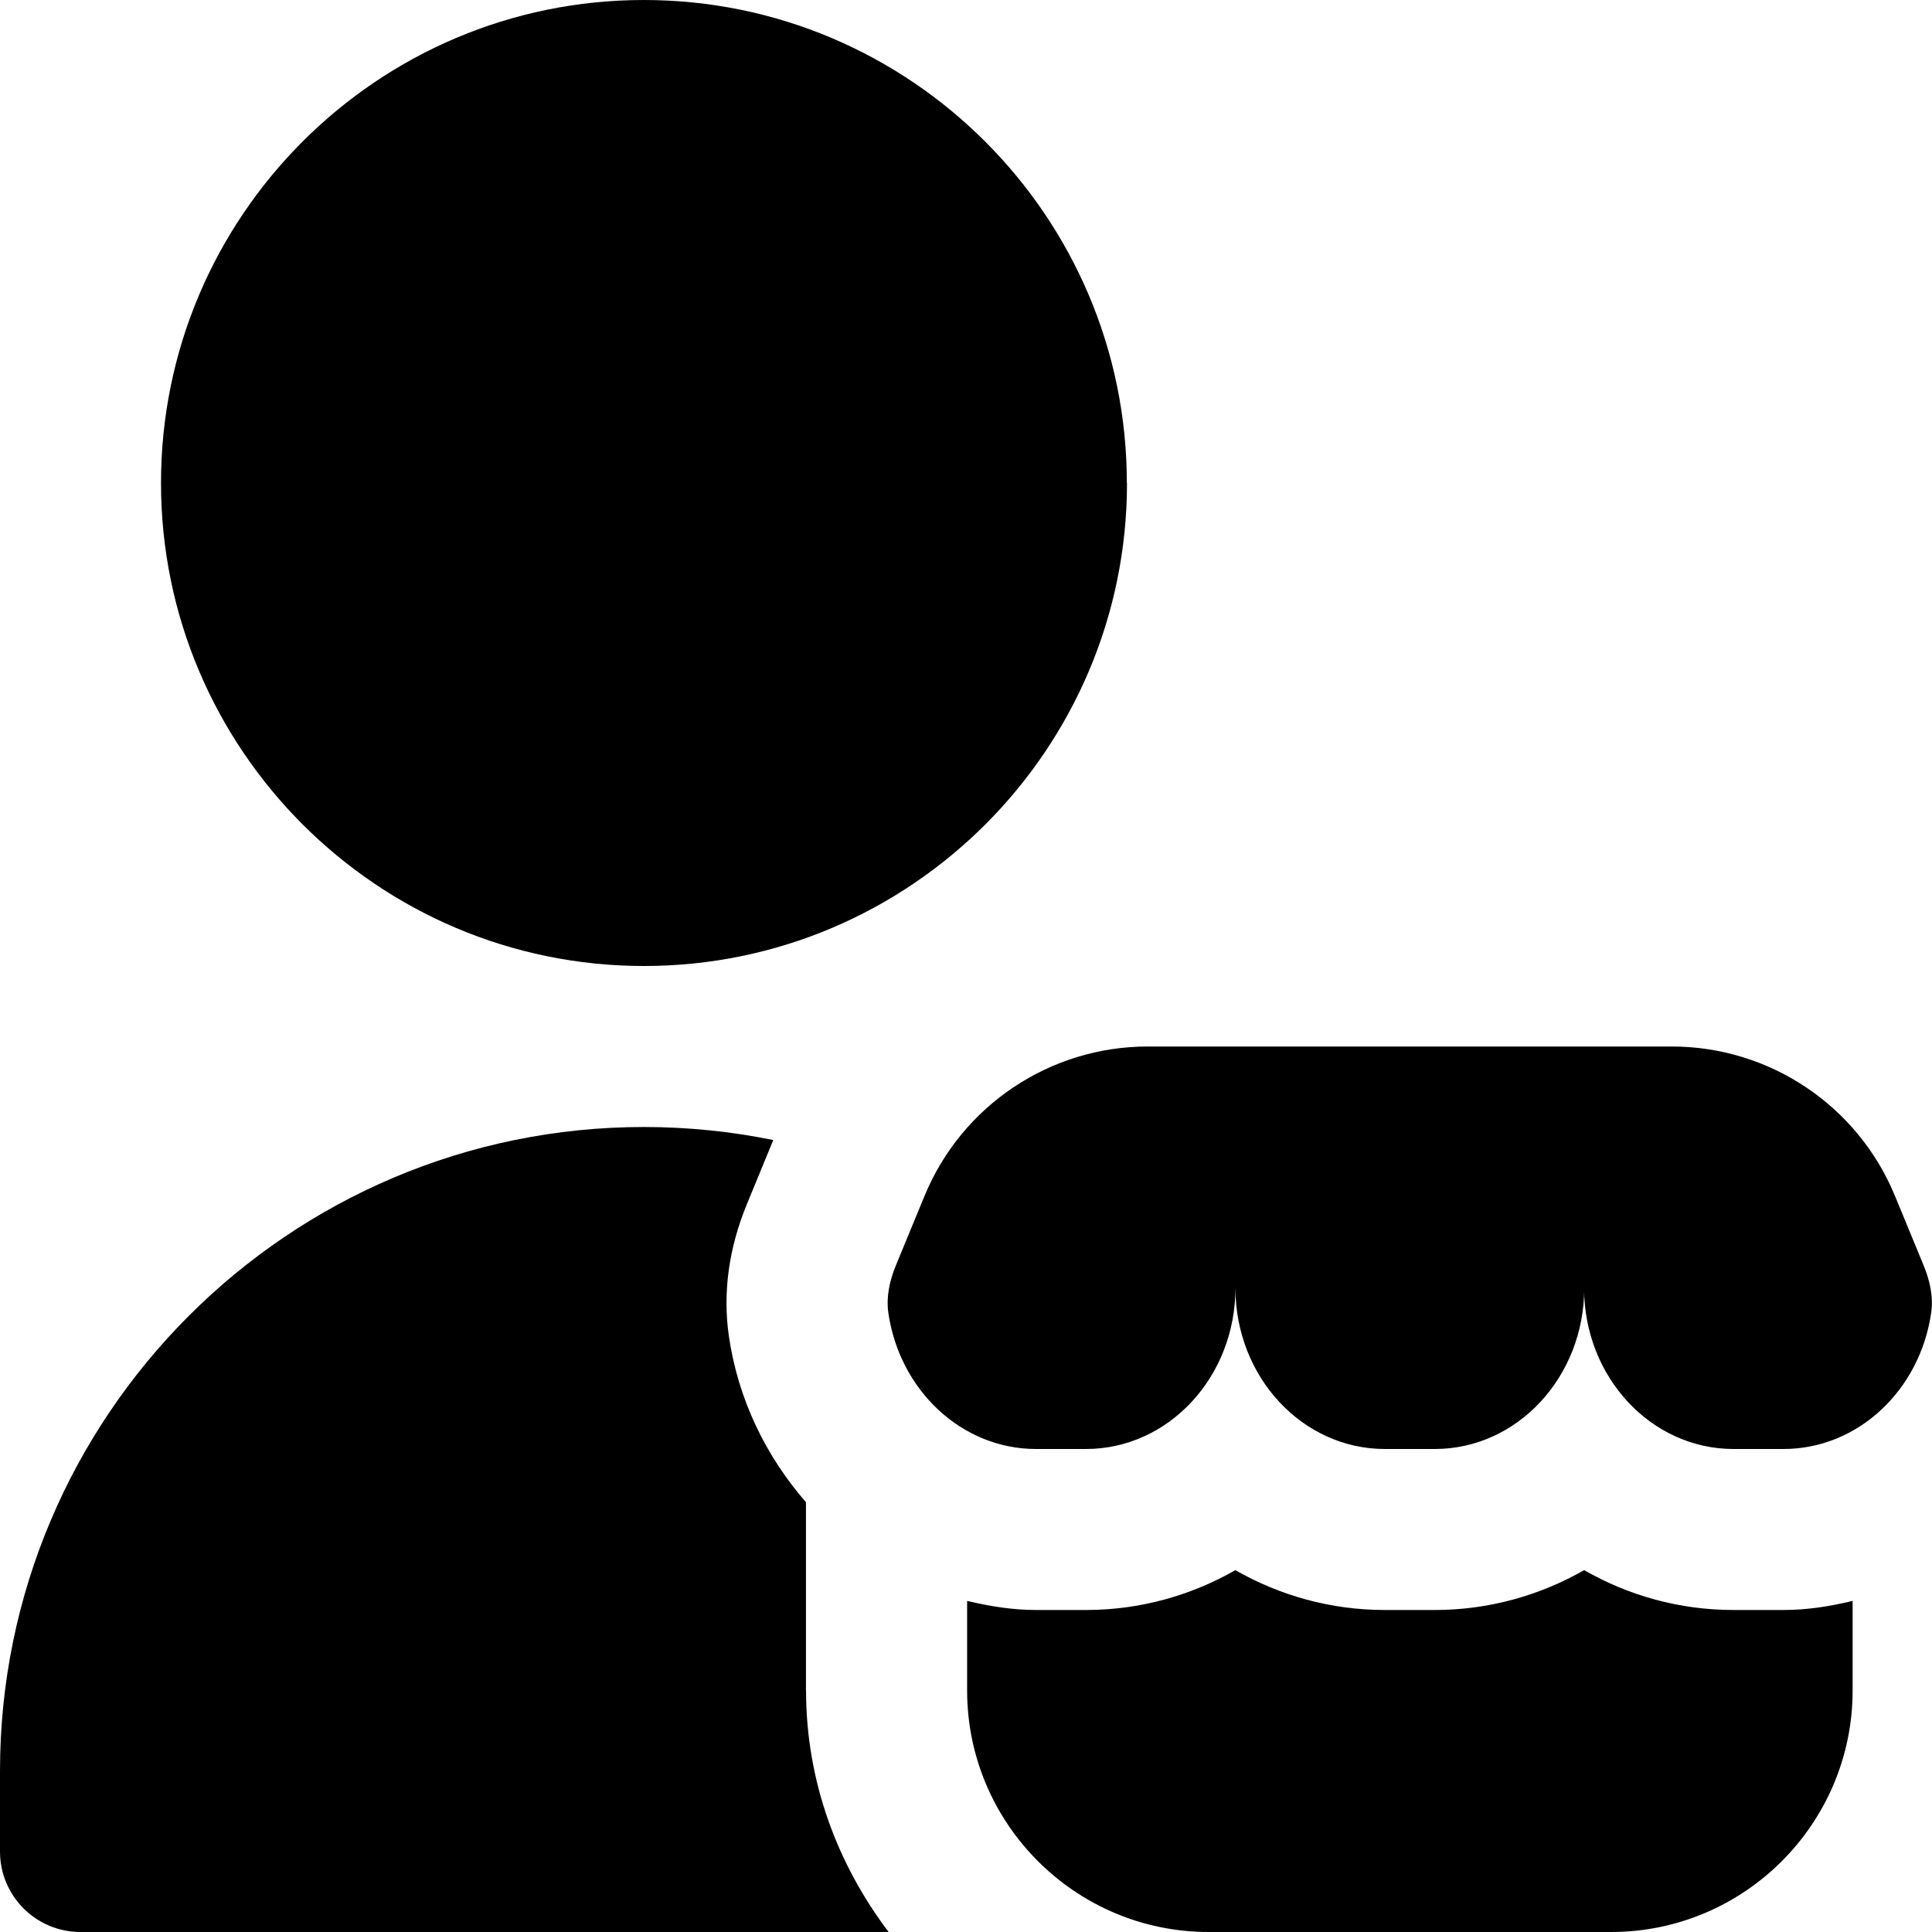
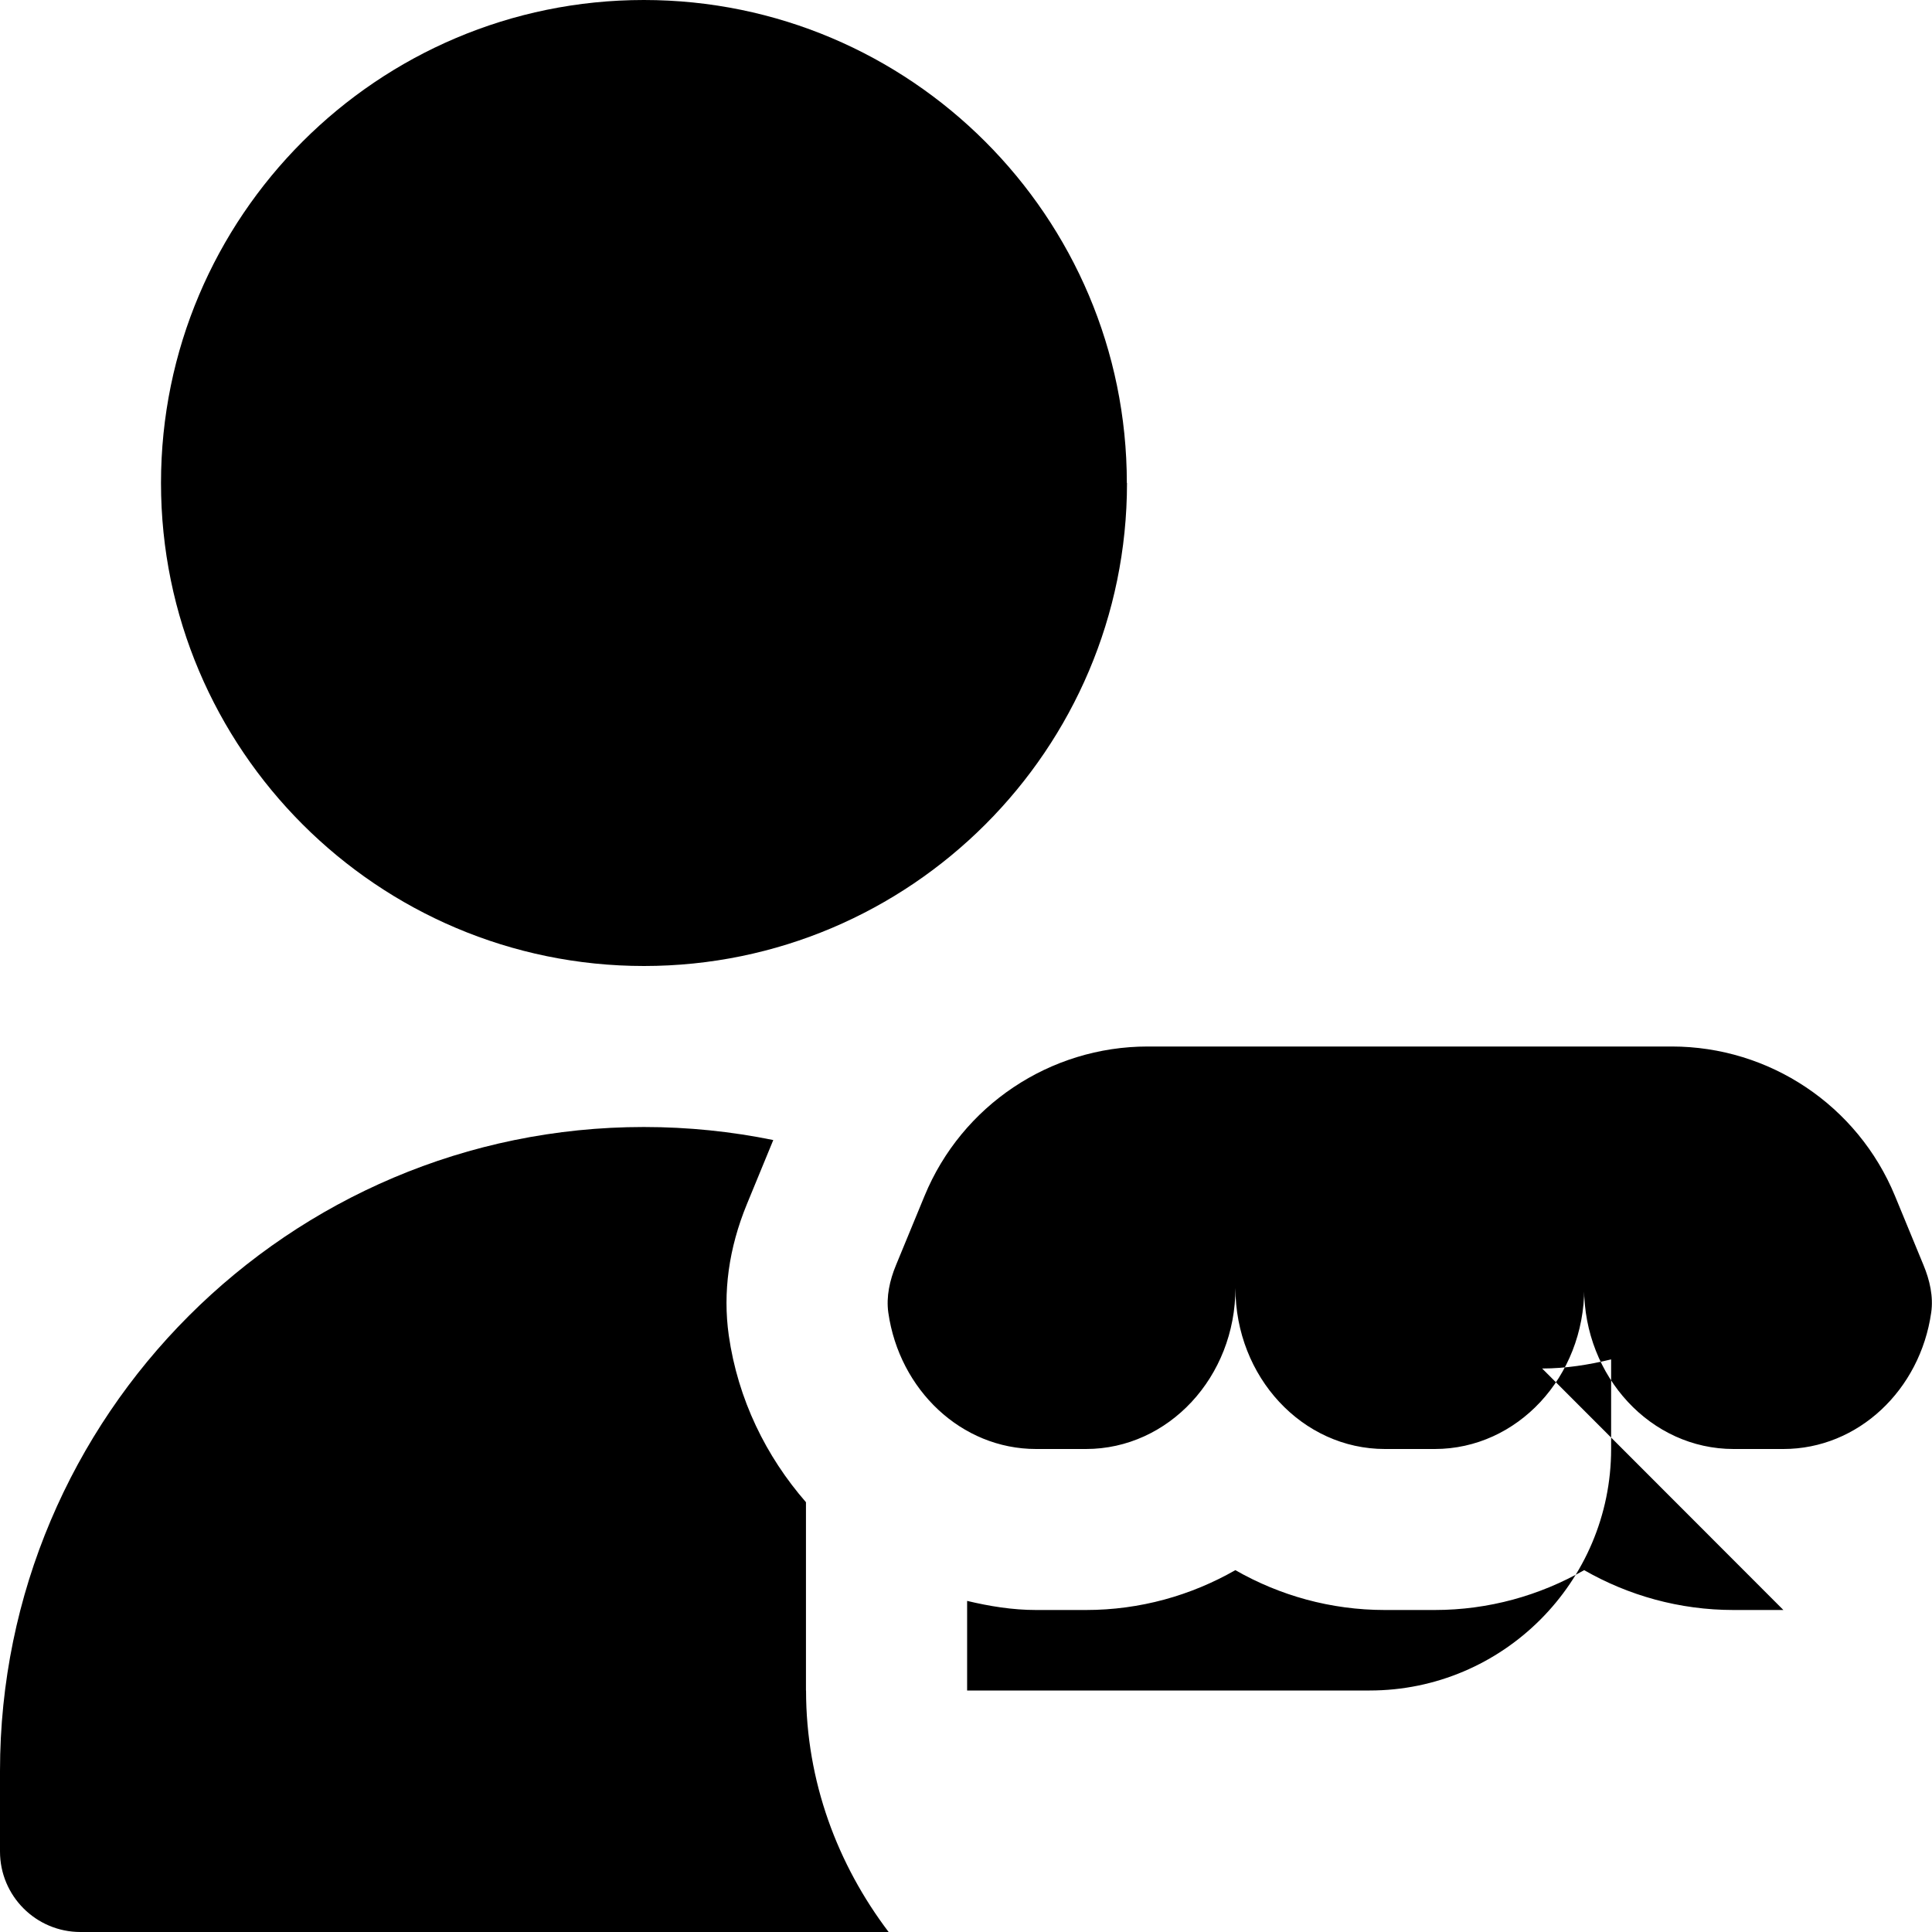
<svg xmlns="http://www.w3.org/2000/svg" id="Layer_1" data-name="Layer 1" viewBox="0 0 24 24">
-   <path d="m19.68,15.667v.333c0,1.105-.831,2-1.857,2h-.619c-1.026,0-1.857-.895-1.857-2v-.333s0,.333,0,.333h0c0,1.105-.831,2-1.857,2h-.619c-.929,0-1.699-.735-1.836-1.694-.028-.199.018-.403.095-.589l.355-.861c.463-1.123,1.558-1.856,2.773-1.856h6.509c1.215,0,2.31.733,2.773,1.856l.355.861c.077.186.124.39.095.589-.137.959-.906,1.694-1.836,1.694h-.619c-1.026,0-1.857-.895-1.857-2h0m-5.68-10c0-3.309-2.691-6-6-6S2,2.691,2,6s2.691,6,6,6,6-2.691,6-6Zm8.156,14h-.619c-.673,0-1.306-.18-1.856-.495-.552.315-1.185.495-1.857.495h-.619c-.673,0-1.306-.18-1.857-.495-.551.315-1.184.495-1.856.495h-.619c-.295,0-.579-.047-.857-.113v1.113c0,1.654,1.346,3,3,3h5c1.654,0,3-1.346,3-3v-1.113c-.278.067-.563.113-.857.113Zm-12.142,1v-2.339c-.495-.568-.845-1.276-.959-2.073-.075-.534,0-1.082.225-1.629l.328-.797c-.52-.106-1.057-.162-1.608-.162C3.589,14,0,17.589,0,22v1c0,.552.447,1,1,1h10.039c-.635-.838-1.026-1.87-1.026-3Z" />
+   <path d="m19.68,15.667v.333c0,1.105-.831,2-1.857,2h-.619c-1.026,0-1.857-.895-1.857-2v-.333s0,.333,0,.333h0c0,1.105-.831,2-1.857,2h-.619c-.929,0-1.699-.735-1.836-1.694-.028-.199.018-.403.095-.589l.355-.861c.463-1.123,1.558-1.856,2.773-1.856h6.509c1.215,0,2.31.733,2.773,1.856l.355.861c.077.186.124.39.095.589-.137.959-.906,1.694-1.836,1.694h-.619c-1.026,0-1.857-.895-1.857-2h0m-5.68-10c0-3.309-2.691-6-6-6S2,2.691,2,6s2.691,6,6,6,6-2.691,6-6Zm8.156,14h-.619c-.673,0-1.306-.18-1.856-.495-.552.315-1.185.495-1.857.495h-.619c-.673,0-1.306-.18-1.857-.495-.551.315-1.184.495-1.856.495h-.619c-.295,0-.579-.047-.857-.113v1.113h5c1.654,0,3-1.346,3-3v-1.113c-.278.067-.563.113-.857.113Zm-12.142,1v-2.339c-.495-.568-.845-1.276-.959-2.073-.075-.534,0-1.082.225-1.629l.328-.797c-.52-.106-1.057-.162-1.608-.162C3.589,14,0,17.589,0,22v1c0,.552.447,1,1,1h10.039c-.635-.838-1.026-1.87-1.026-3Z" />
</svg>